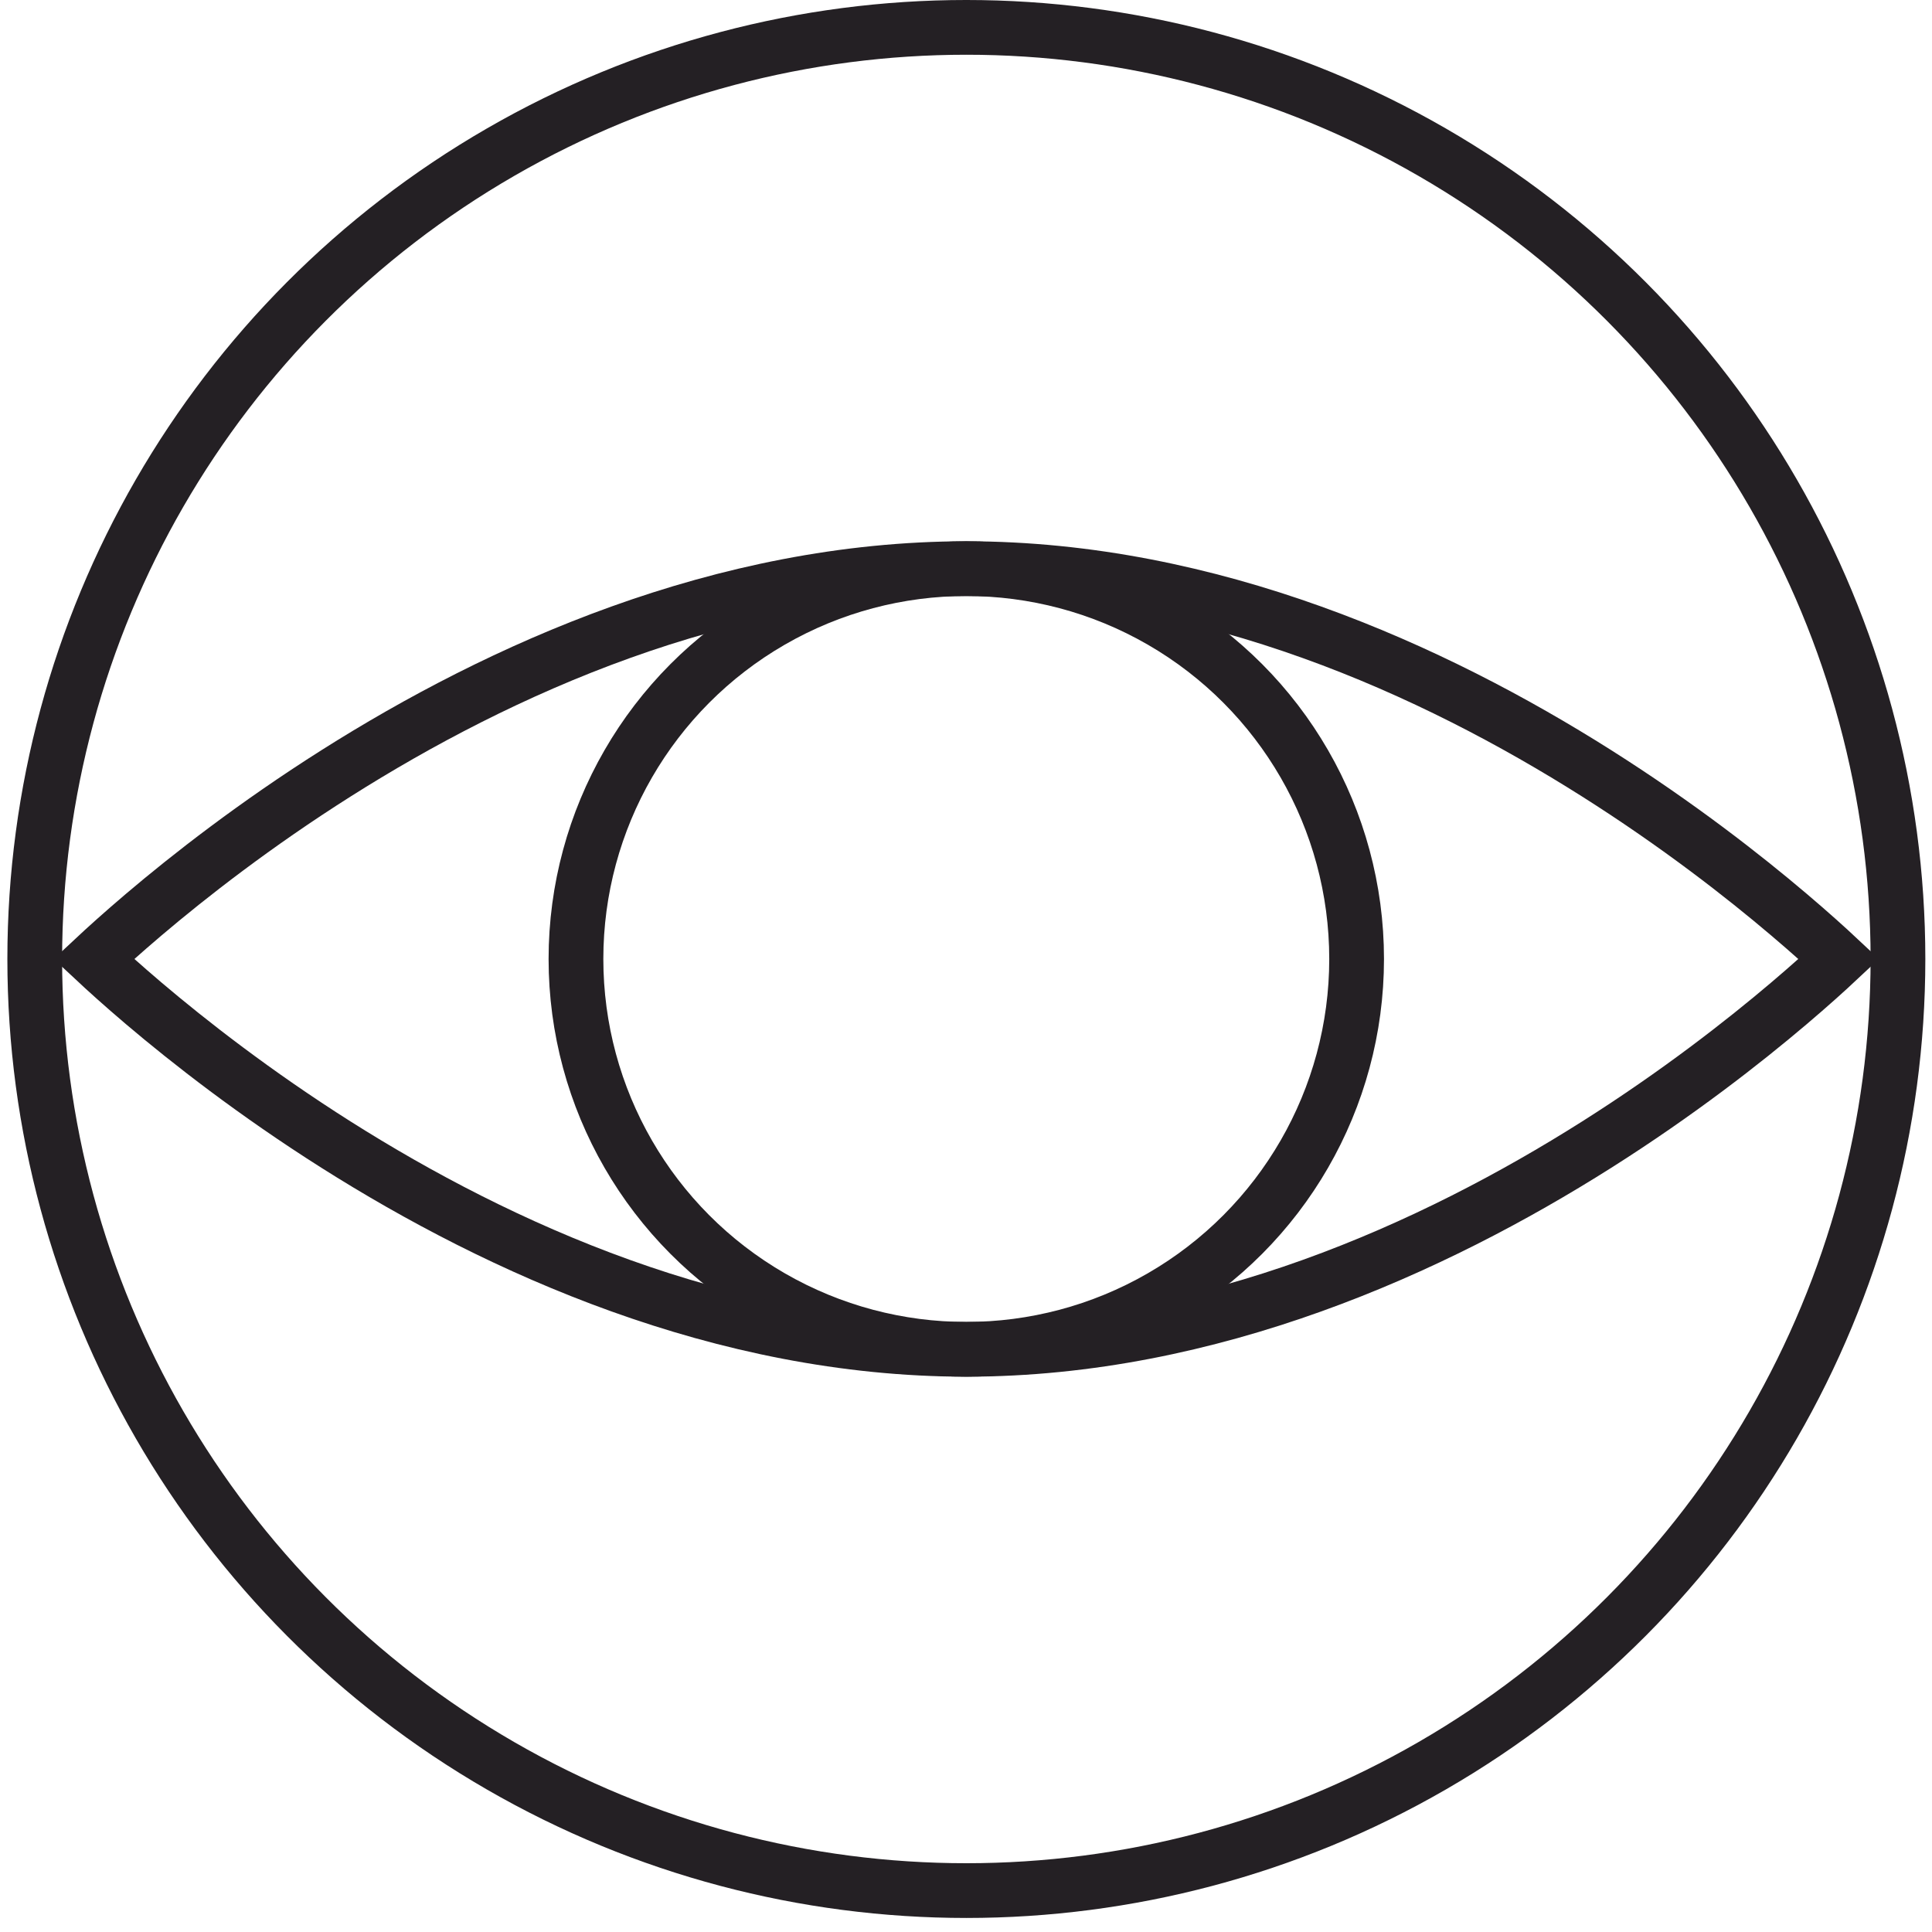
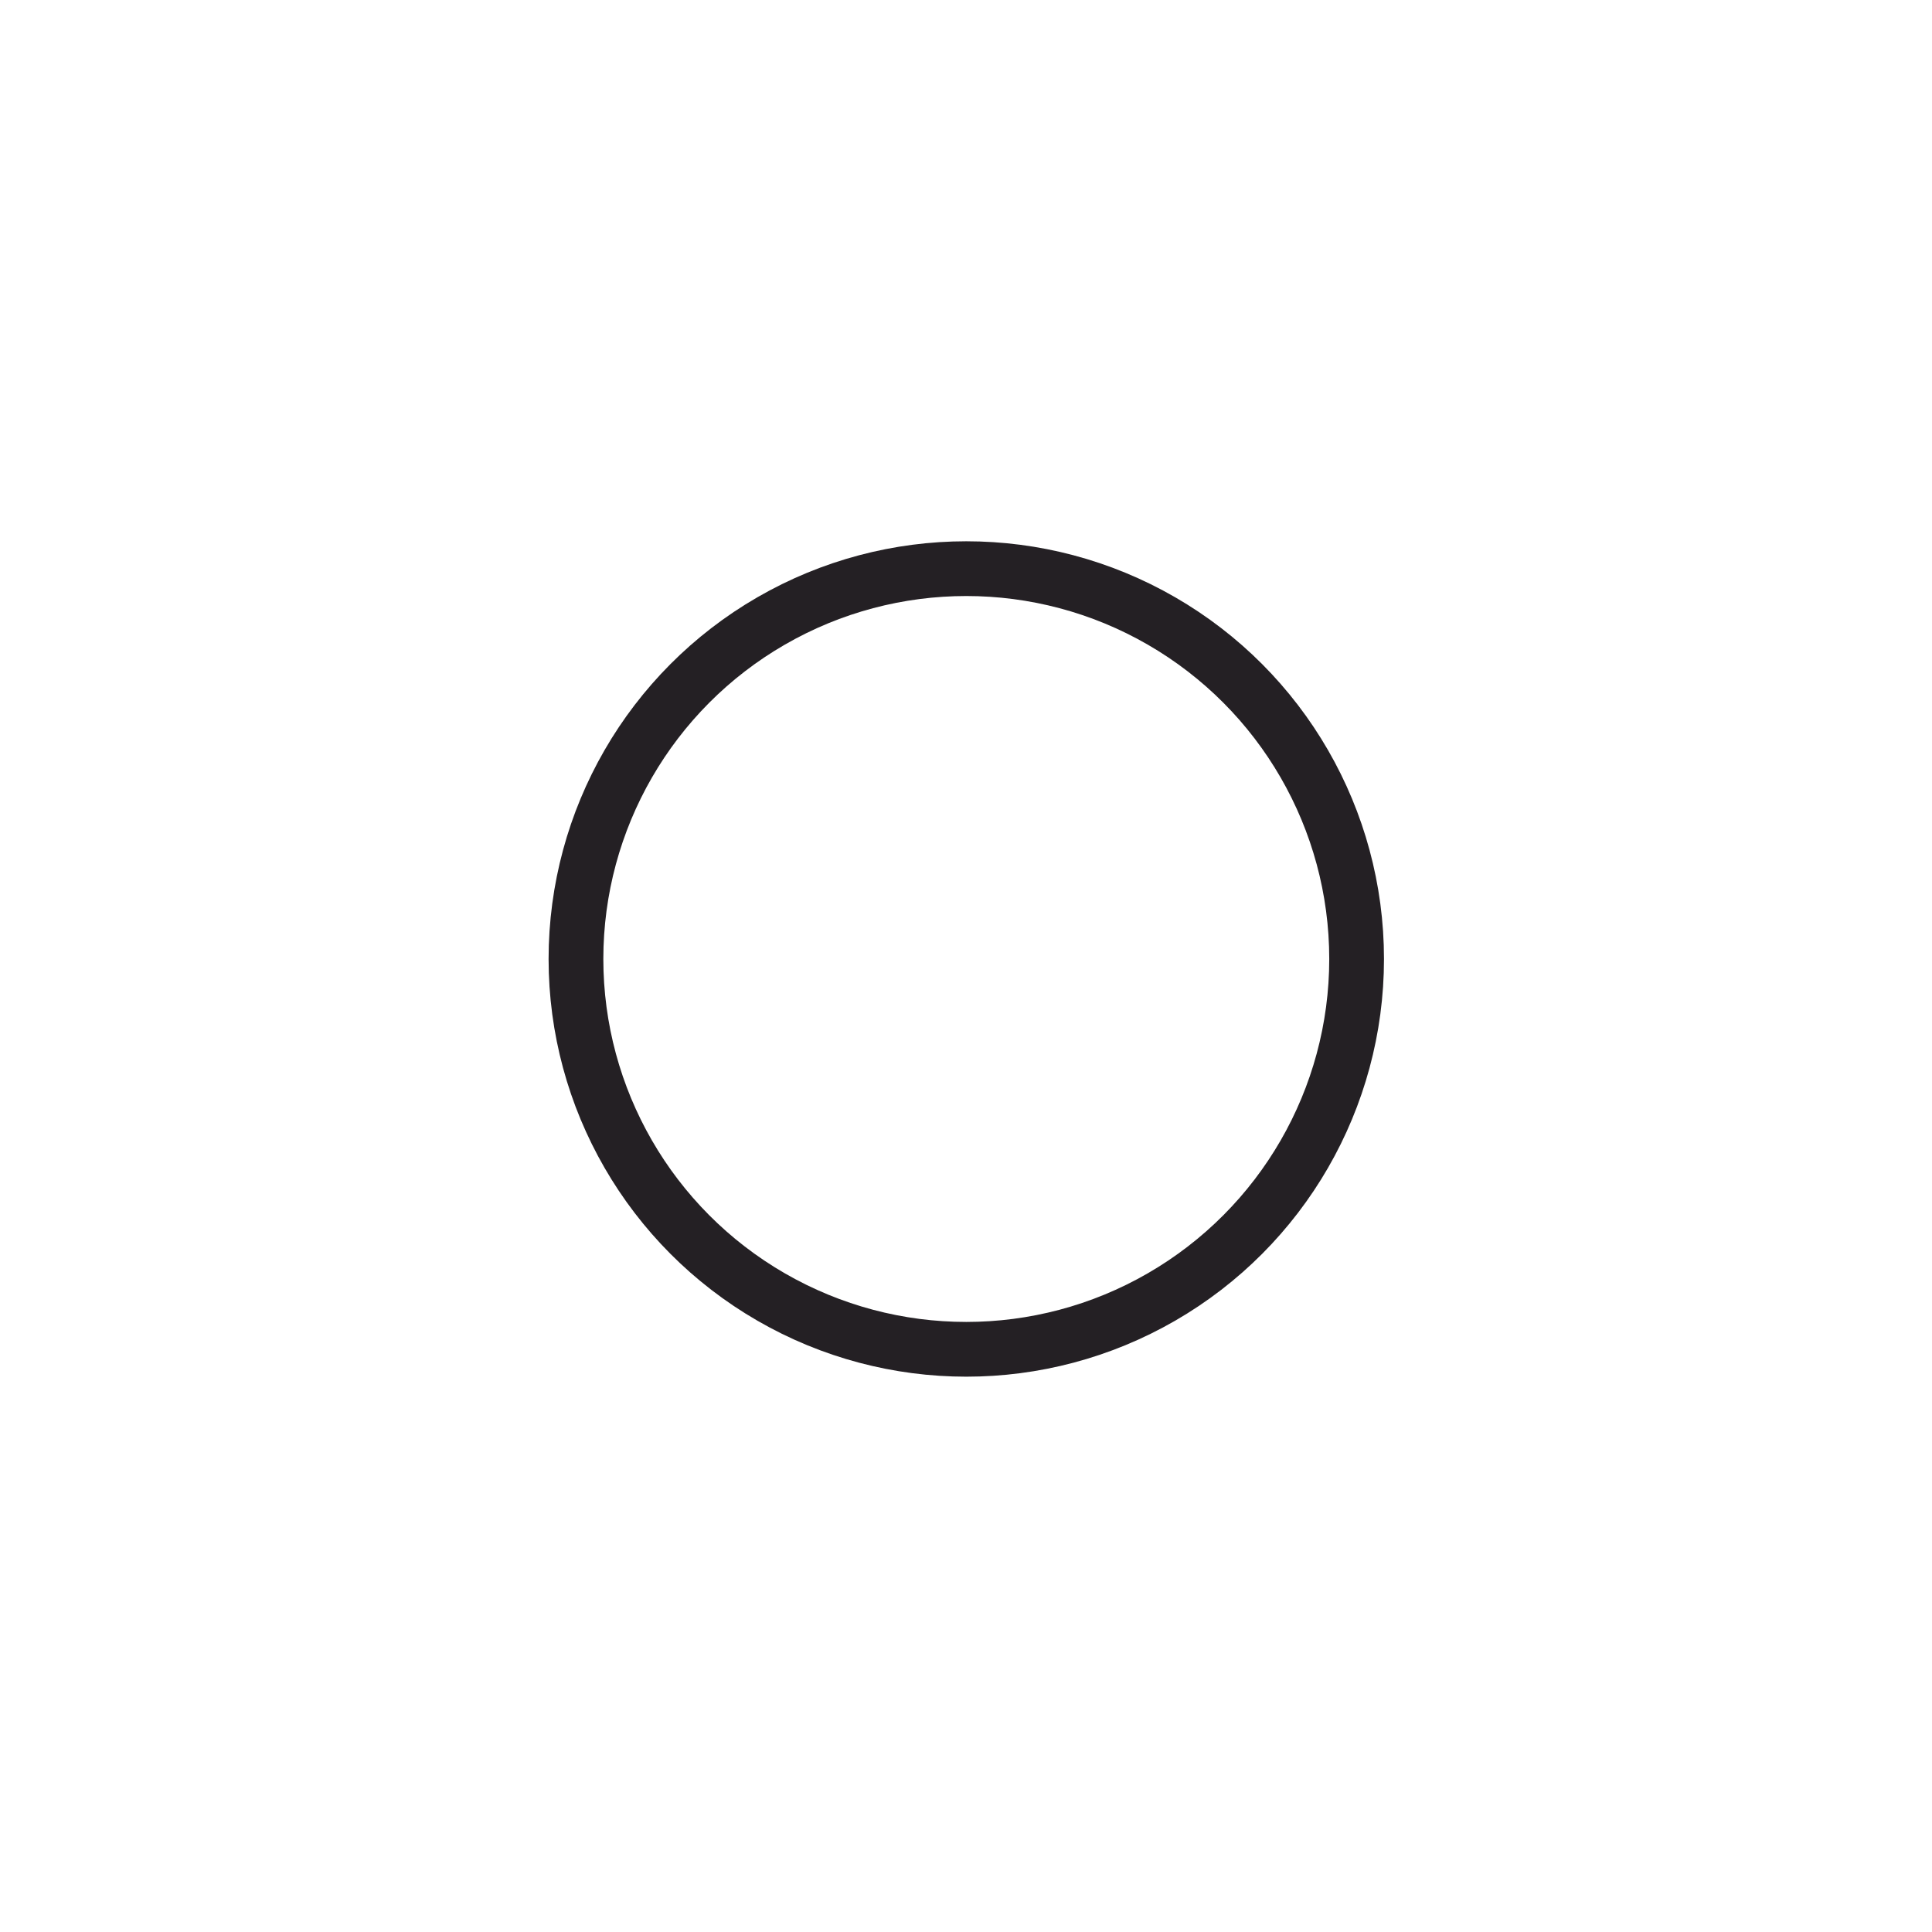
<svg xmlns="http://www.w3.org/2000/svg" width="60" height="60" viewBox="0 0 60 60" fill="none">
-   <circle cx="30.011" cy="29.782" r="28.932" stroke="#242024" stroke-width="1.7" />
  <circle cx="30.009" cy="29.782" r="12.122" stroke="#242024" stroke-width="1.7" />
-   <path d="M57.108 29.782C56.743 30.124 56.22 30.598 55.556 31.161C54.147 32.357 52.105 33.954 49.583 35.55C44.524 38.75 37.605 41.904 30.011 41.904C22.417 41.904 15.497 38.75 10.439 35.55C7.917 33.954 5.875 32.357 4.465 31.161C3.802 30.598 3.279 30.124 2.913 29.782C3.279 29.44 3.802 28.967 4.465 28.404C5.875 27.207 7.917 25.611 10.439 24.015C15.497 20.814 22.417 17.66 30.011 17.66C37.605 17.66 44.524 20.814 49.583 24.015C52.105 25.611 54.147 27.207 55.556 28.404C56.22 28.967 56.743 29.44 57.108 29.782Z" stroke="#242024" stroke-width="1.7" />
</svg>